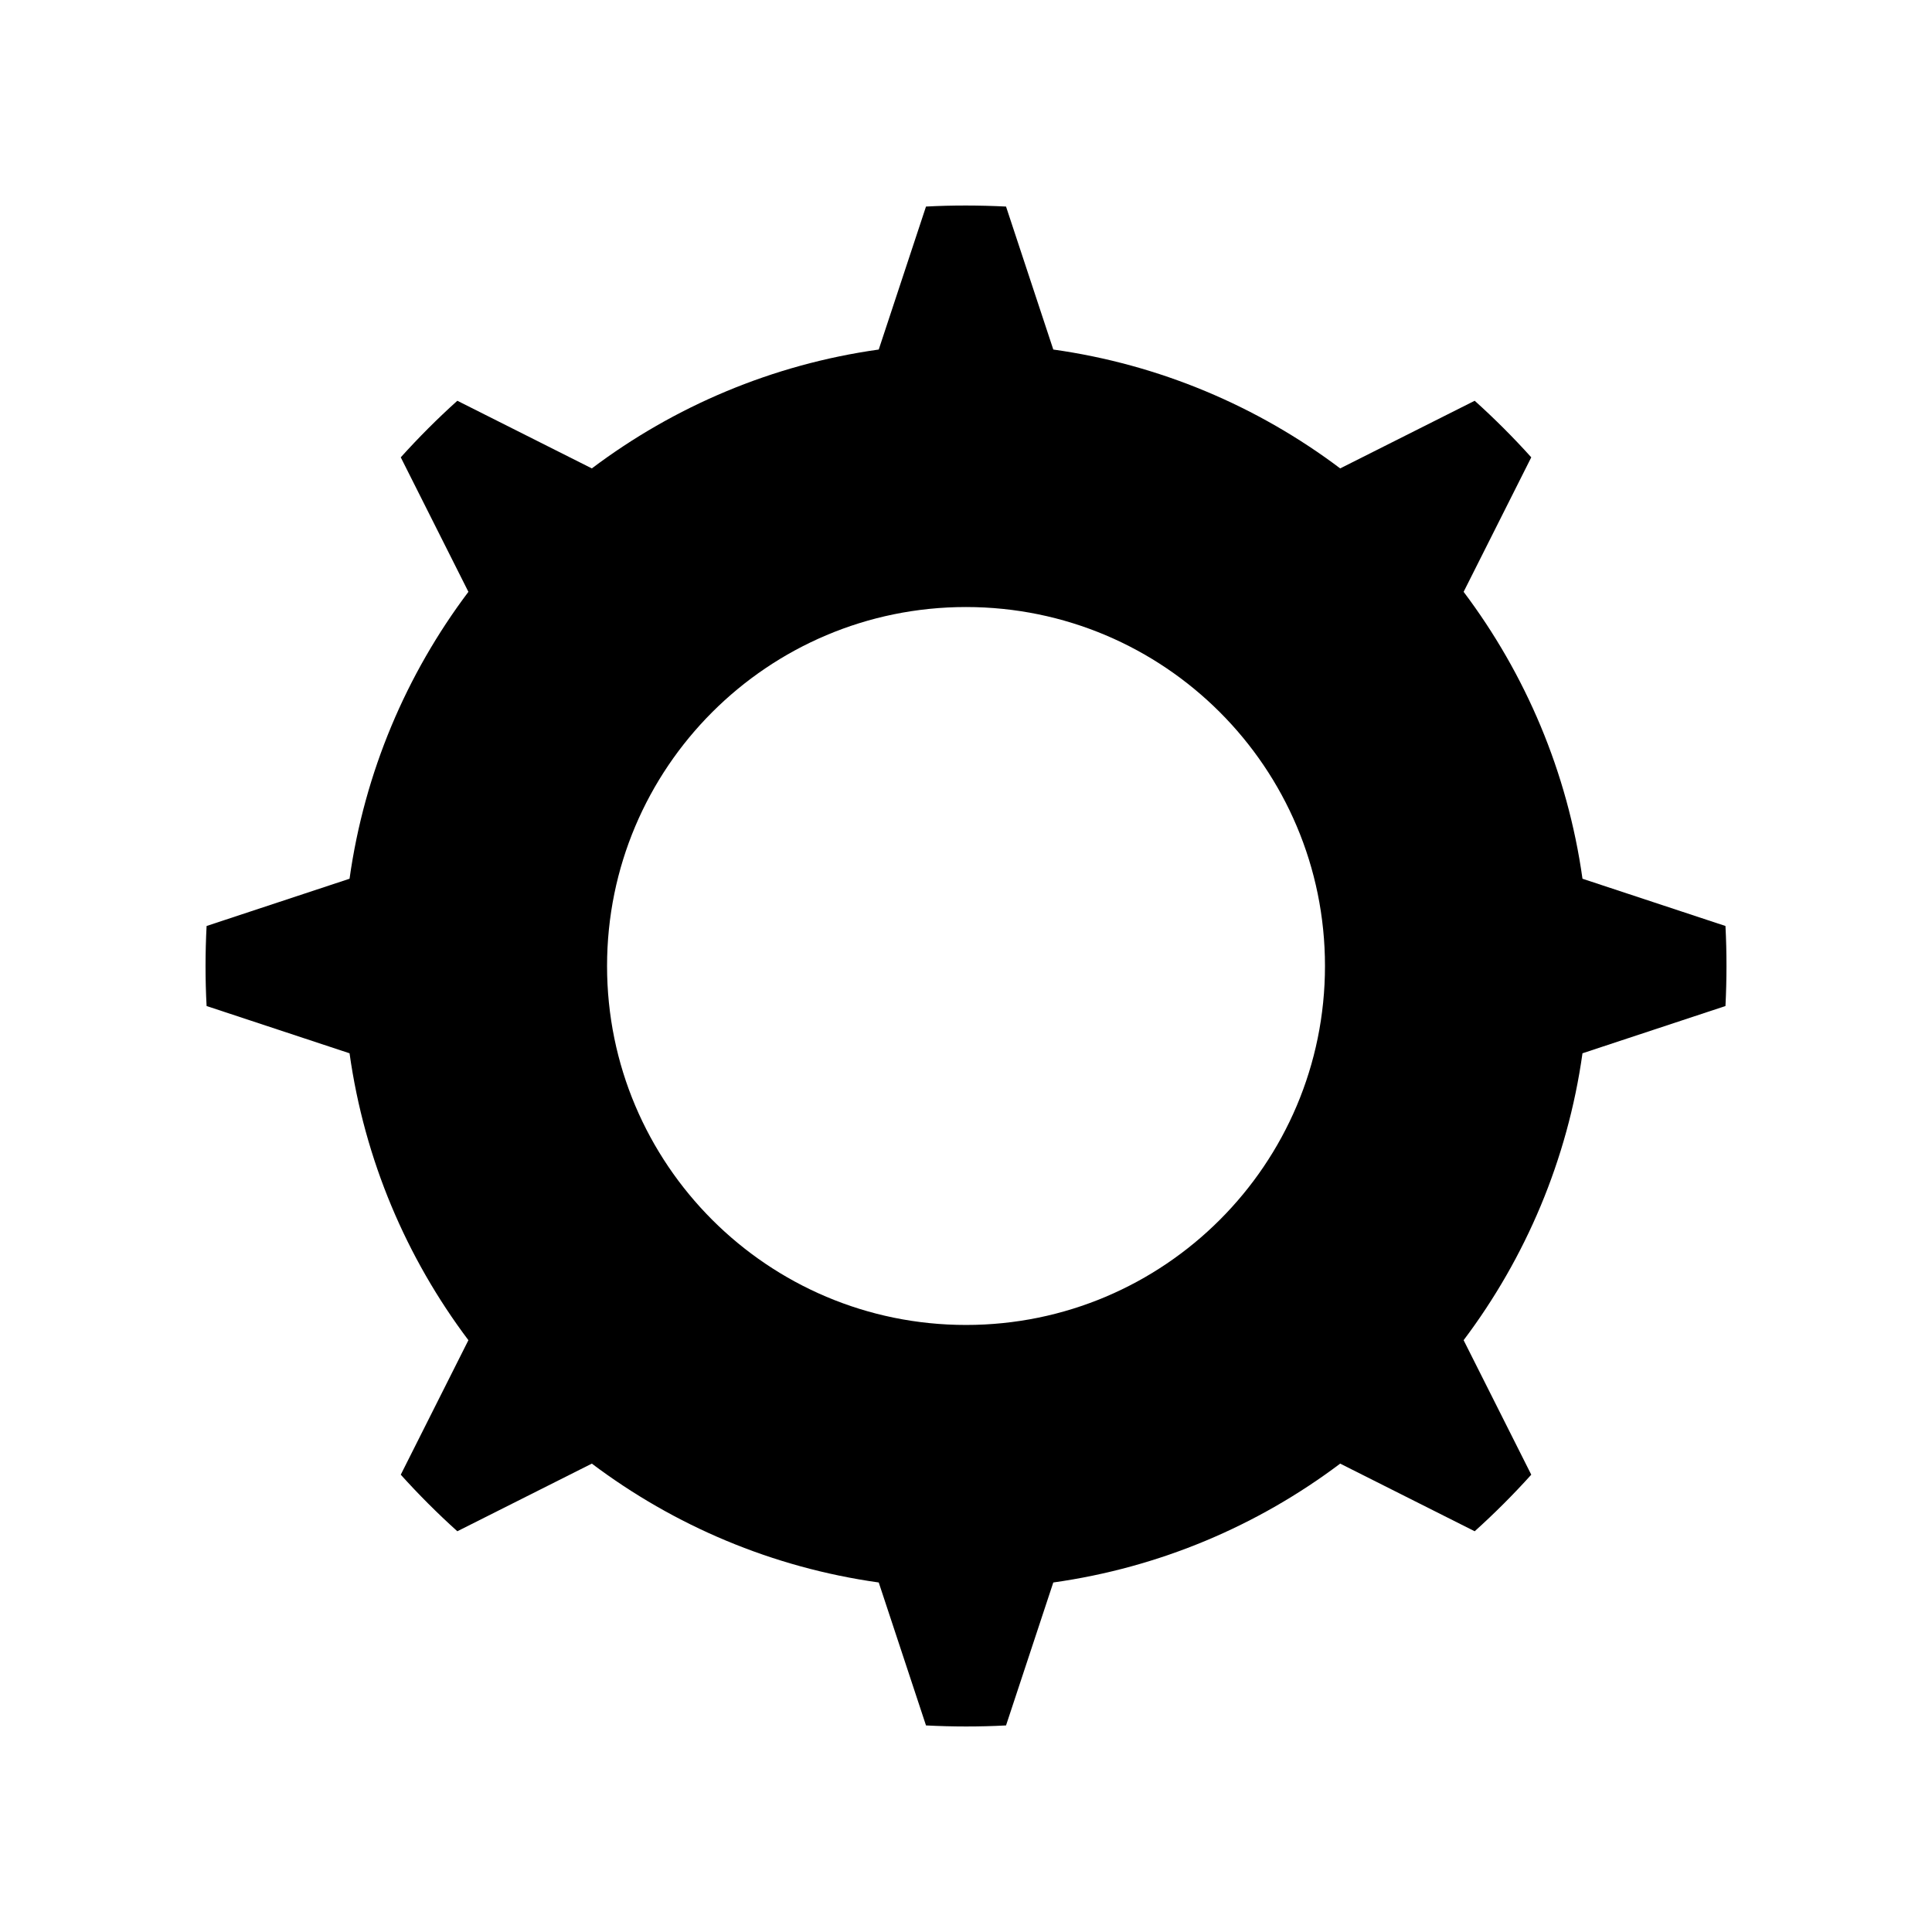
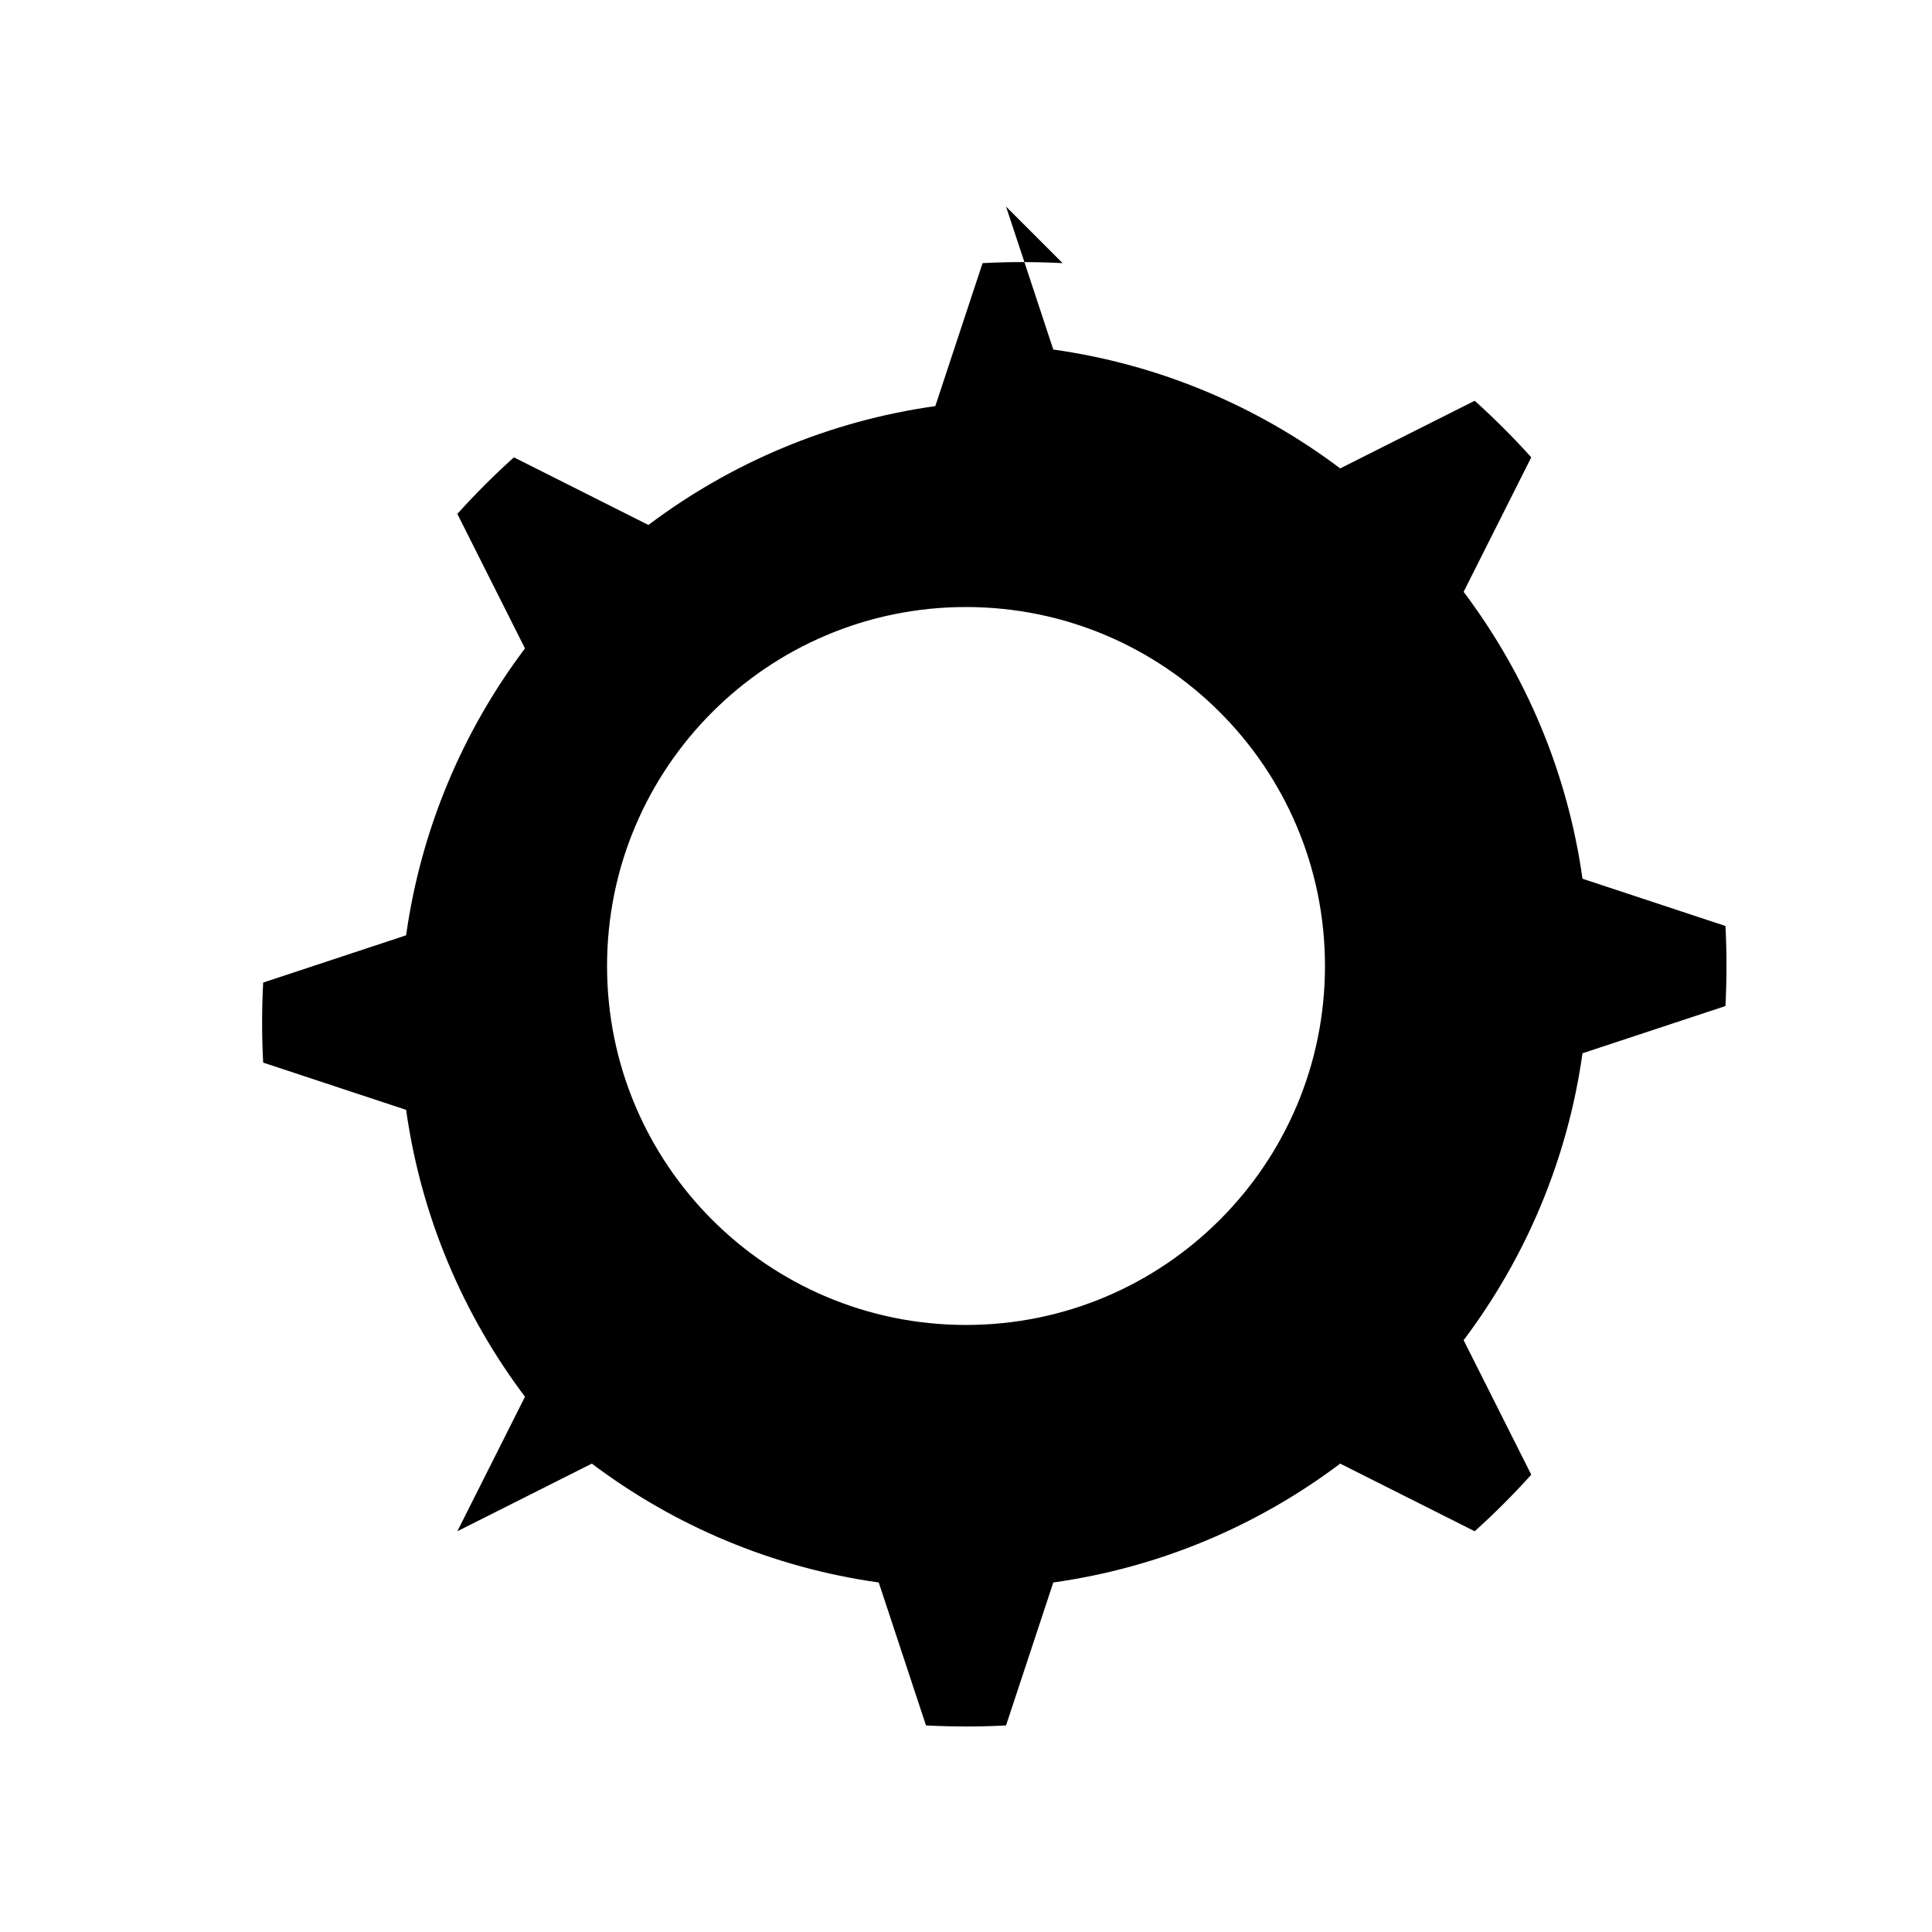
<svg xmlns="http://www.w3.org/2000/svg" fill="#000000" width="800px" height="800px" version="1.1" viewBox="144 144 512 512">
-   <path d="m410.61 198.74 12.523 37.891c28.27 3.965 54.246 15.094 76.031 31.5l35.645-17.926c5.254 4.731 10.262 9.734 14.992 14.992l-17.926 35.645c16.402 21.785 27.531 47.762 31.5 76.031l37.891 12.523c0.367 7.062 0.352 14.148 0 21.211l-37.891 12.523c-3.965 28.27-15.094 54.246-31.5 76.031l17.926 35.645c-4.731 5.254-9.734 10.258-14.992 14.992l-35.645-17.926c-21.785 16.402-47.762 27.531-76.031 31.5l-12.523 37.883c-7.062 0.379-14.148 0.363-21.211 0l-12.523-37.883c-28.27-3.965-54.246-15.094-76.031-31.5l-35.645 17.926c-5.254-4.734-10.258-9.734-14.992-14.992l17.926-35.645c-16.402-21.785-27.531-47.762-31.5-76.031l-37.883-12.523c-0.379-7.062-0.363-14.148 0-21.211l37.883-12.523c3.965-28.27 15.094-54.246 31.5-76.031l-17.926-35.645c4.734-5.254 9.734-10.262 14.992-14.992l35.645 17.926c21.785-16.402 47.762-27.531 76.031-31.5l12.523-37.891c7.043-0.379 14.176-0.352 21.211 0zm-10.605 106.13c52.531 0 95.129 42.598 95.129 95.129s-42.598 95.129-95.129 95.129-95.129-42.598-95.129-95.129 42.598-95.129 95.129-95.129z" fill-rule="evenodd" />
+   <path d="m410.61 198.74 12.523 37.891c28.27 3.965 54.246 15.094 76.031 31.5l35.645-17.926c5.254 4.731 10.262 9.734 14.992 14.992l-17.926 35.645c16.402 21.785 27.531 47.762 31.5 76.031l37.891 12.523c0.367 7.062 0.352 14.148 0 21.211l-37.891 12.523c-3.965 28.27-15.094 54.246-31.5 76.031l17.926 35.645c-4.731 5.254-9.734 10.258-14.992 14.992l-35.645-17.926c-21.785 16.402-47.762 27.531-76.031 31.5l-12.523 37.883c-7.062 0.379-14.148 0.363-21.211 0l-12.523-37.883c-28.27-3.965-54.246-15.094-76.031-31.5l-35.645 17.926l17.926-35.645c-16.402-21.785-27.531-47.762-31.5-76.031l-37.883-12.523c-0.379-7.062-0.363-14.148 0-21.211l37.883-12.523c3.965-28.27 15.094-54.246 31.5-76.031l-17.926-35.645c4.734-5.254 9.734-10.262 14.992-14.992l35.645 17.926c21.785-16.402 47.762-27.531 76.031-31.5l12.523-37.891c7.043-0.379 14.176-0.352 21.211 0zm-10.605 106.13c52.531 0 95.129 42.598 95.129 95.129s-42.598 95.129-95.129 95.129-95.129-42.598-95.129-95.129 42.598-95.129 95.129-95.129z" fill-rule="evenodd" />
</svg>